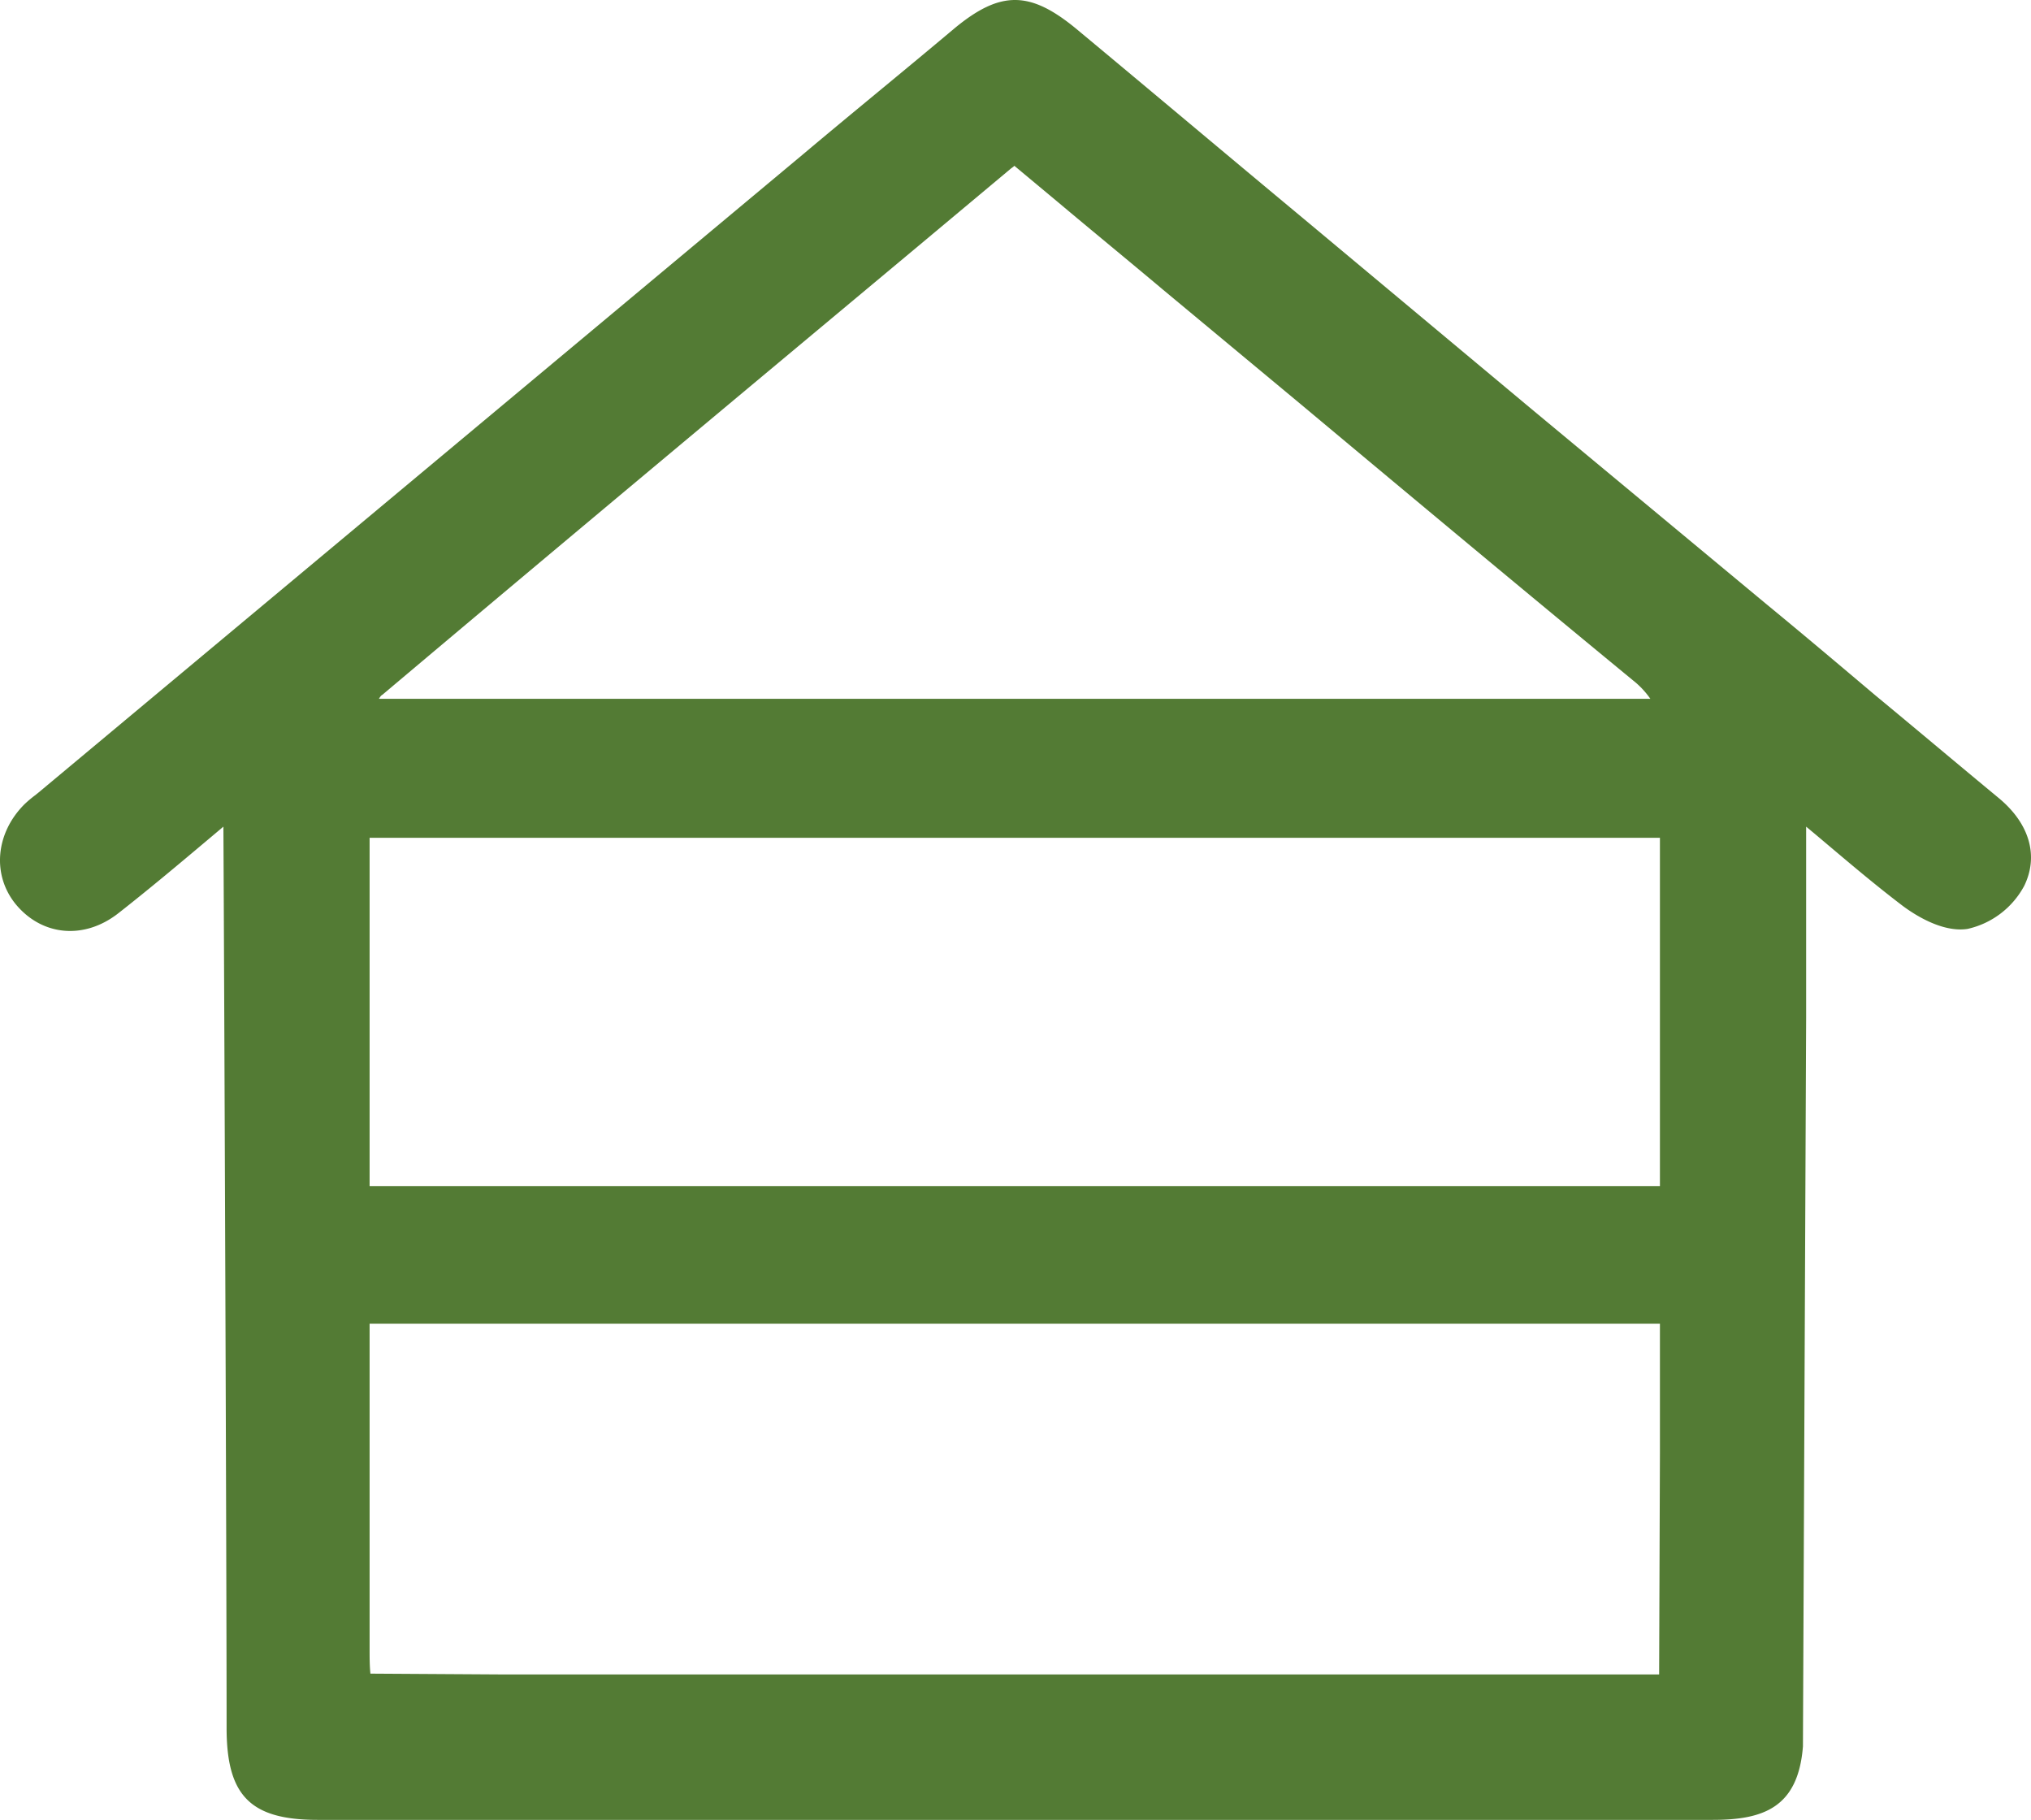
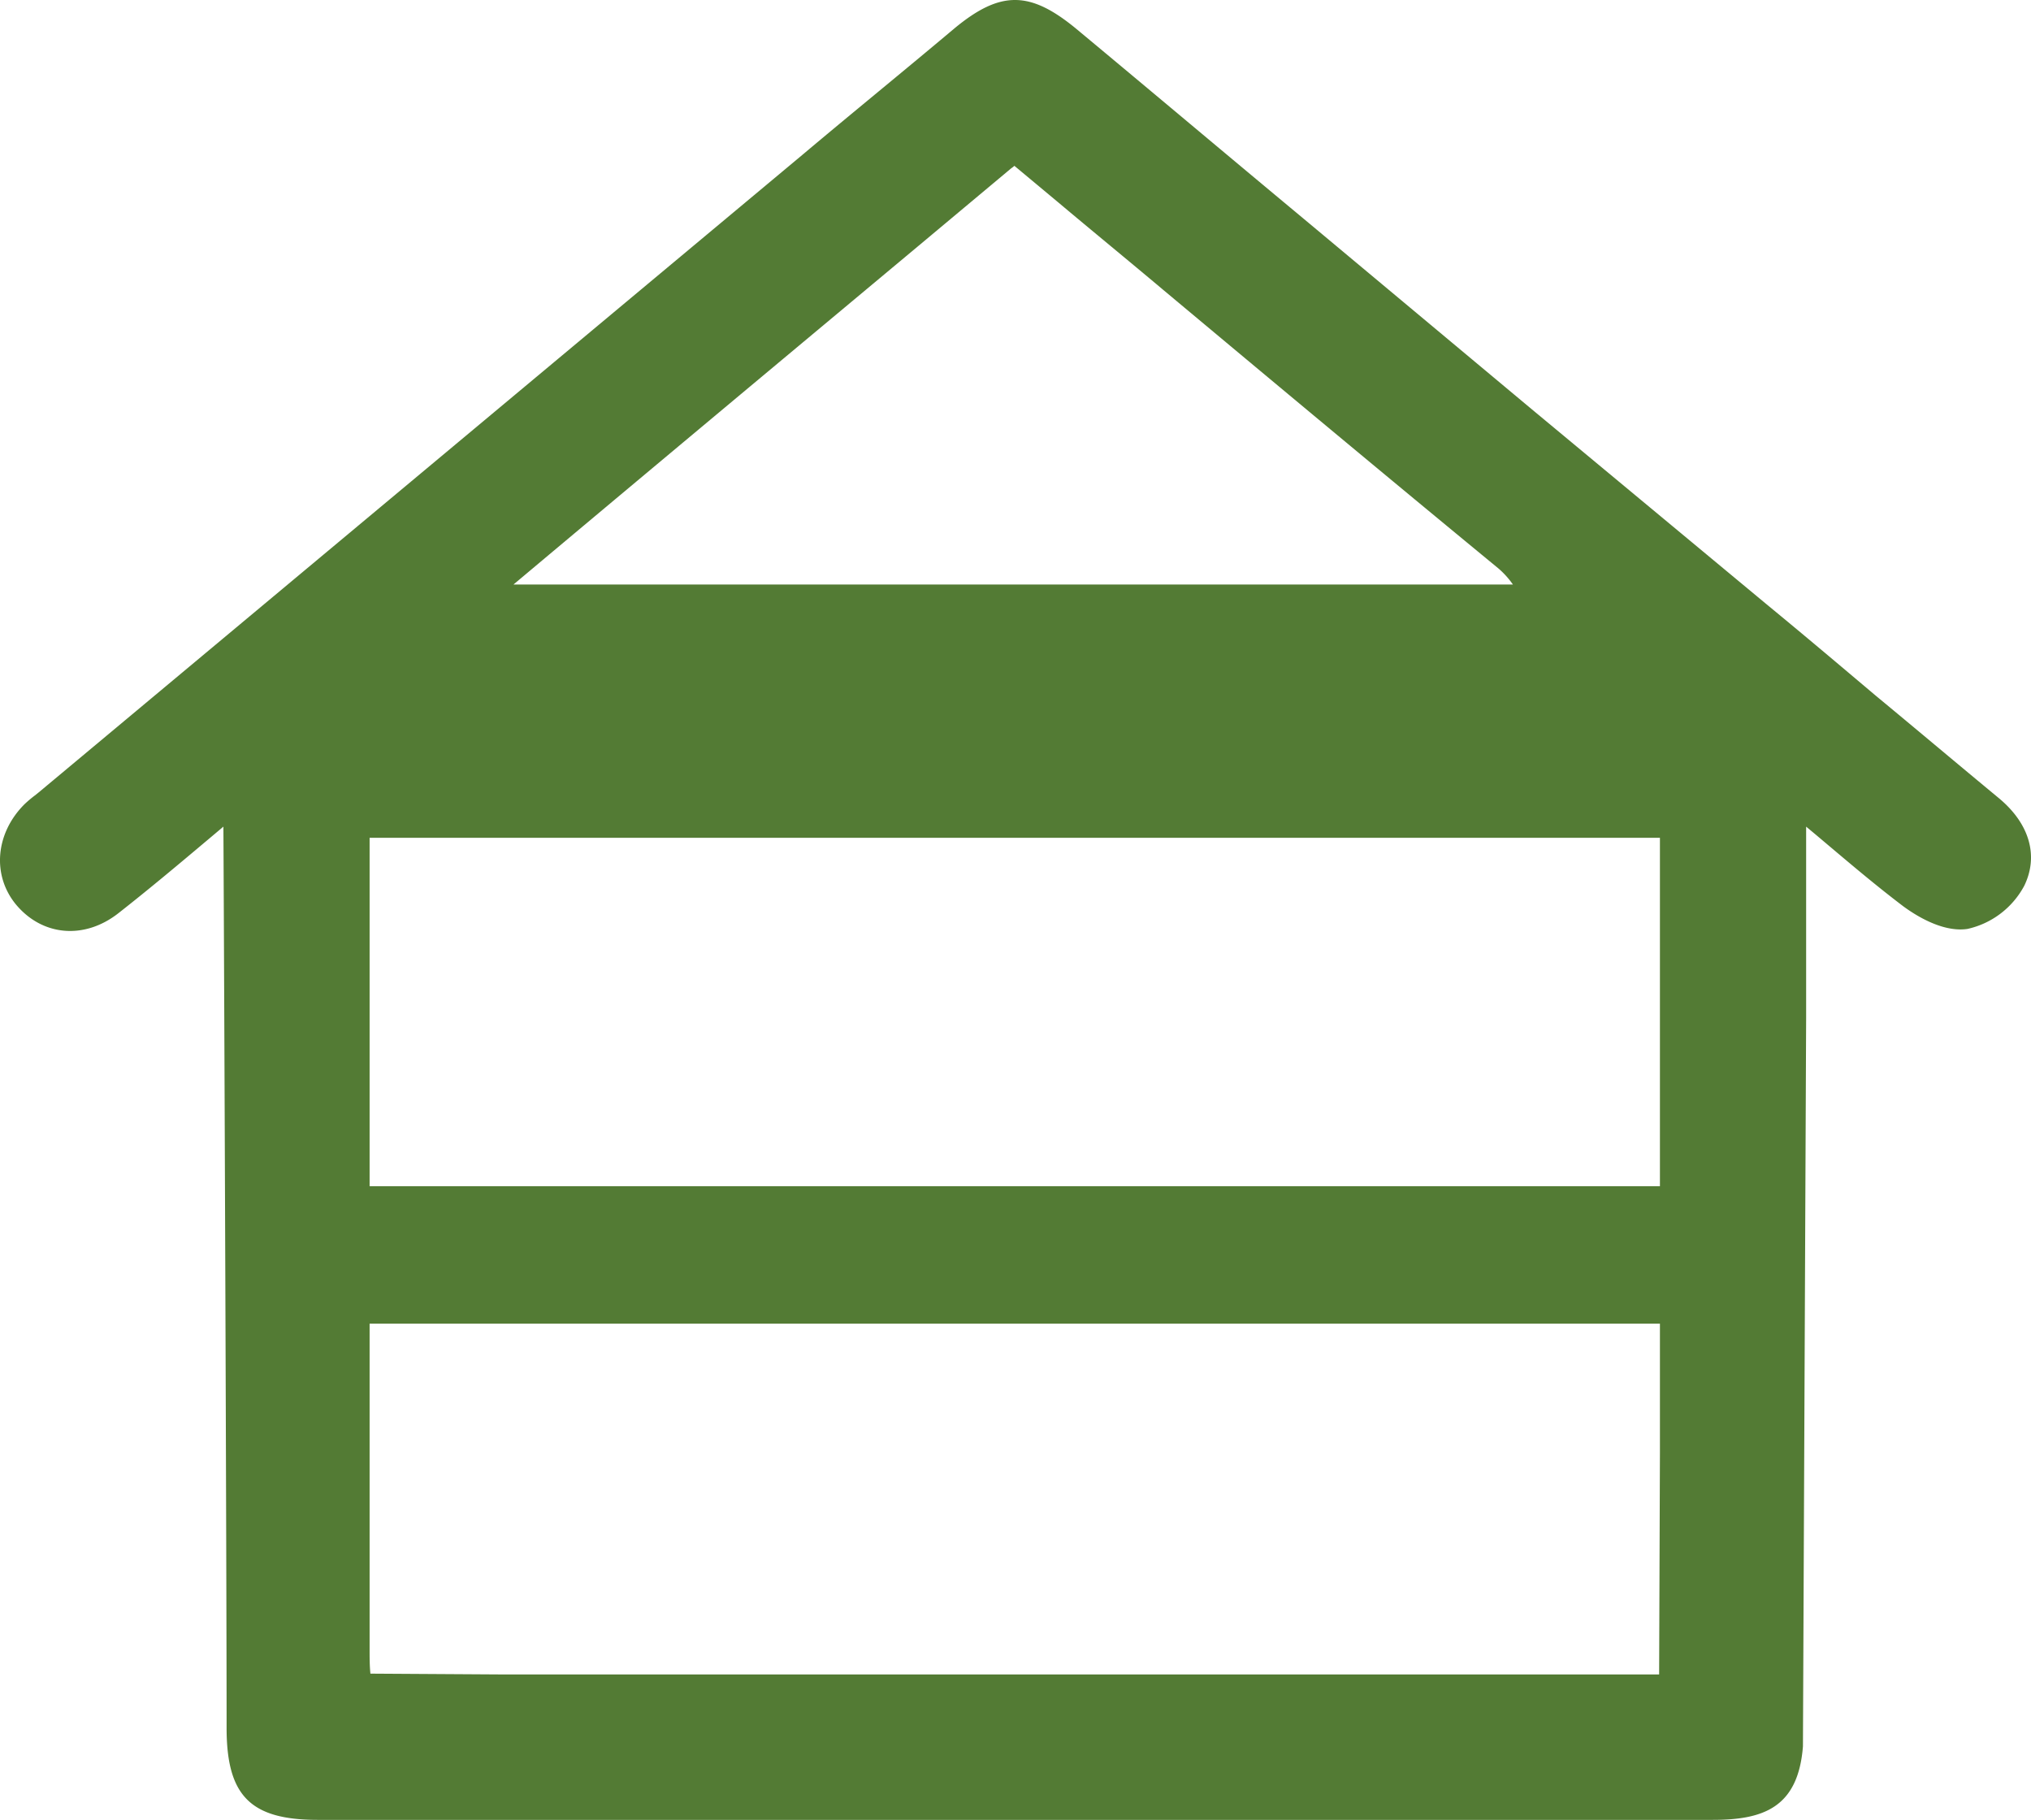
<svg xmlns="http://www.w3.org/2000/svg" width="254.205" height="227.751" viewBox="0 0 254.205 227.751">
-   <path d="M373.2,1276.1c-5.2-4.3-10.3-8.6-15.5-12.9-4.5-3.8-9-7.6-13.5-11.3l-29.5-24.5h0l-28.5-23.8c-9.5-7.9-19-15.9-28.5-23.8-5.8-4.8-9.5-4.9-15.3-.1-6.3,5.3-12.7,10.5-19,15.8l-95.6,79.8-.5.4a14.961,14.961,0,0,0-1.3,1.1c-3.6,3.6-4.1,8.8-1.1,12.5,3.3,4,8.6,4.5,12.9,1.1,3.7-2.9,7.4-6,11.2-9.2l1.9-1.6c.1,18.4.4,92.6.4,112.8,0,8.5,3,11.5,11.4,11.5H337.3c6.3,0,10.7-1.5,11.3-9.2l.4-91.2v-23.9l1.2,1c3.8,3.2,7.3,6.2,11,9,1.1.8,4.7,3.3,8,2.8a10.691,10.691,0,0,0,7.1-5.4C378.1,1283.3,377,1279.3,373.2,1276.1Zm-42.6,109.6H185.5l-16.2-.1c-.1-1-.1-2-.1-3v-40.8H330.7V1358Zm-161.4-61.1V1281H330.7v43.6Zm1.1-60.9c.2-.3.3-.5.5-.6,22.3-18.8,44.6-37.4,67-56.1l11.6-9.7c.1-.1.3-.2.5-.4l5.4,4.5c4.4,3.7,8.8,7.3,13.2,11l17.2,14.3c14,11.7,27.9,23.3,42,34.9a10.831,10.831,0,0,1,1.8,2H170.3Z" transform="translate(-122.939 -1176.149)" fill="#537b34" />
+   <path d="M373.2,1276.1c-5.2-4.3-10.3-8.6-15.5-12.9-4.5-3.8-9-7.6-13.5-11.3l-29.5-24.5h0l-28.5-23.8c-9.5-7.9-19-15.9-28.5-23.8-5.8-4.8-9.5-4.9-15.3-.1-6.3,5.3-12.7,10.5-19,15.8l-95.6,79.8-.5.4a14.961,14.961,0,0,0-1.3,1.1c-3.6,3.6-4.1,8.8-1.1,12.5,3.3,4,8.6,4.5,12.9,1.1,3.7-2.9,7.4-6,11.2-9.2l1.9-1.6c.1,18.4.4,92.6.4,112.8,0,8.5,3,11.5,11.4,11.5H337.3c6.3,0,10.7-1.5,11.3-9.2l.4-91.2v-23.9l1.2,1c3.8,3.2,7.3,6.2,11,9,1.1.8,4.7,3.3,8,2.8a10.691,10.691,0,0,0,7.1-5.4C378.1,1283.3,377,1279.3,373.2,1276.1Zm-42.6,109.6H185.5l-16.2-.1c-.1-1-.1-2-.1-3v-40.8H330.7V1358Zm-161.4-61.1V1281H330.7v43.6Zm1.1-60.9c.2-.3.3-.5.5-.6,22.3-18.8,44.6-37.4,67-56.1l11.6-9.7c.1-.1.3-.2.5-.4l5.4,4.5c4.4,3.7,8.8,7.3,13.2,11c14,11.7,27.9,23.3,42,34.9a10.831,10.831,0,0,1,1.8,2H170.3Z" transform="translate(-122.939 -1176.149)" fill="#537b34" />
</svg>